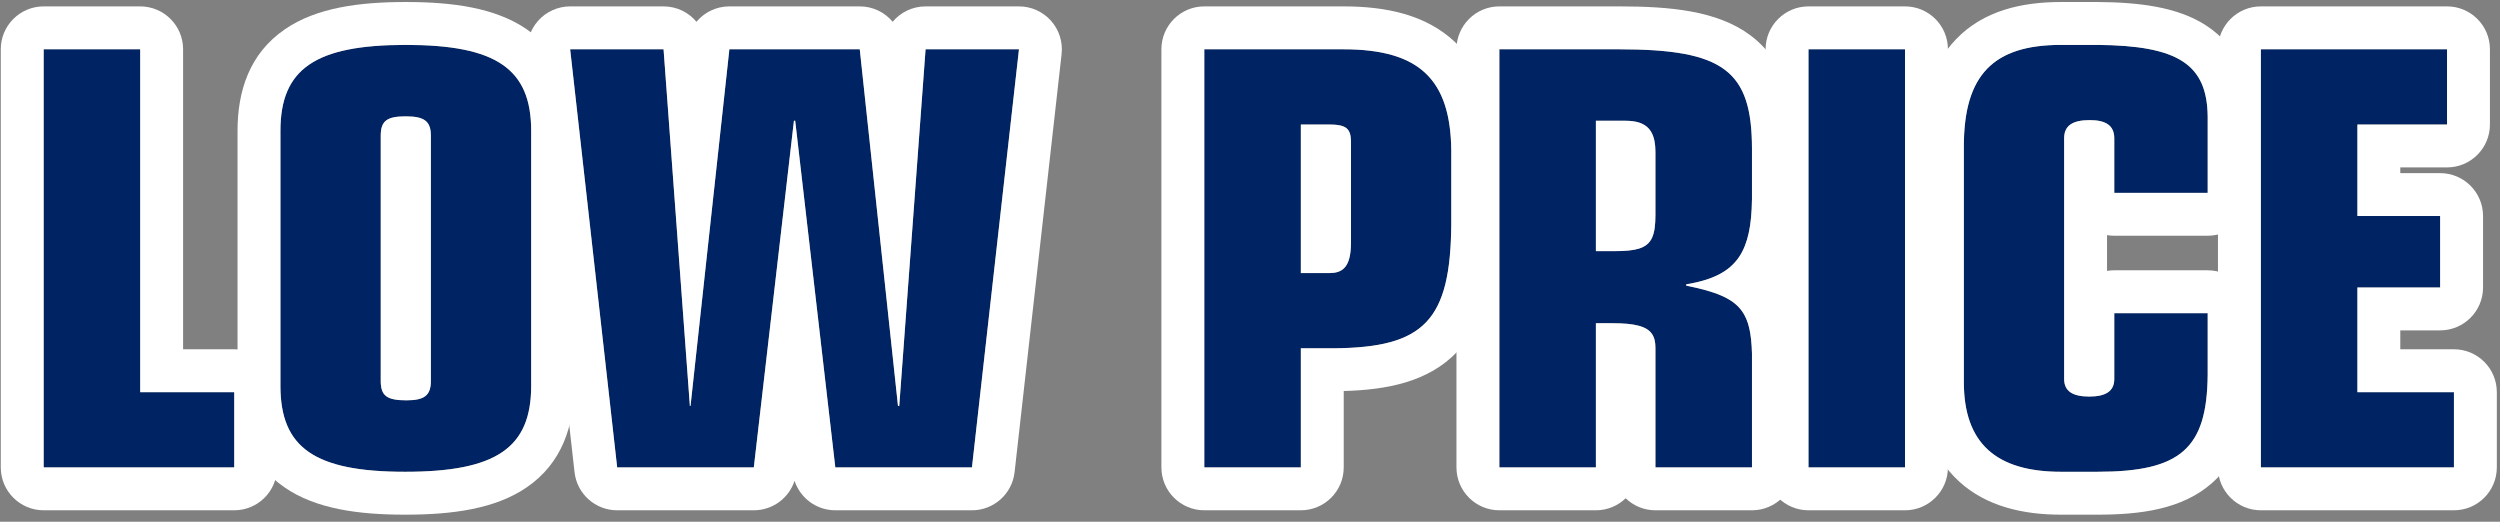
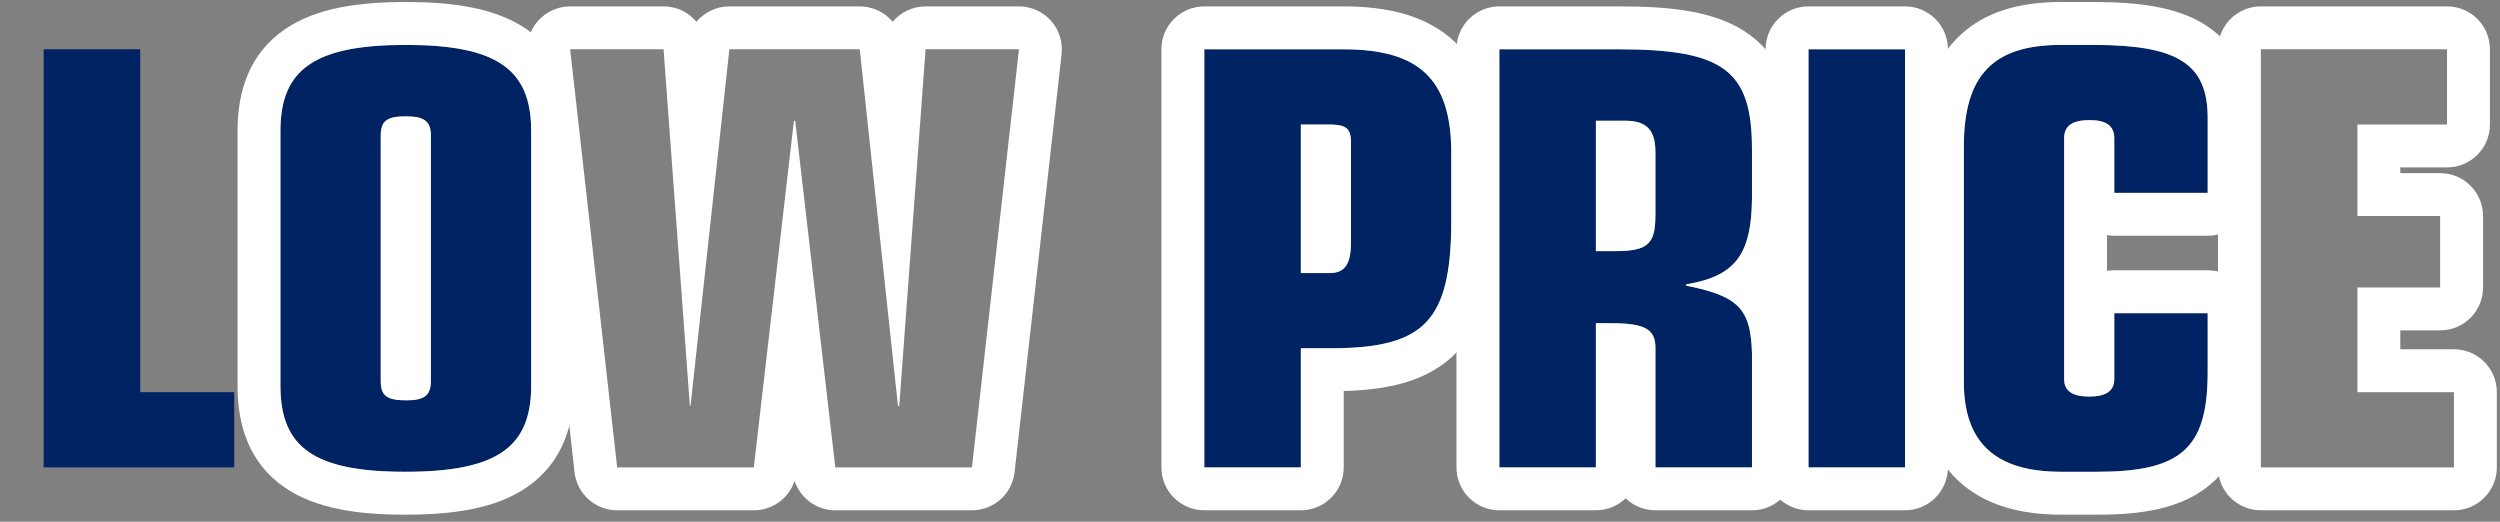
<svg xmlns="http://www.w3.org/2000/svg" width="230" height="48" viewBox="0 0 230 48" fill="none">
  <rect x="0" y="0" width="230" height="48" fill="#808080" stroke="none" />
-   <path d="M208 43V4.534H225.128V11.455H216.881V19.874H224.493V26.449H216.881V36.08H225.762V43H208Z" fill="#002364" />
  <path d="M203.107 28.813V34.465C203.049 41.27 200.627 43.404 192.957 43.404H189.613C183.615 43.404 180.674 40.751 180.674 35.157V13.473C180.674 6.899 183.384 4.131 189.613 4.131H192.957C200.397 4.189 203.049 5.919 203.107 10.705V17.741H194.514V12.724C194.514 11.57 193.765 11.051 192.265 11.051C190.651 11.051 189.901 11.57 189.901 12.724V34.868C189.901 35.964 190.651 36.483 192.208 36.483C193.765 36.483 194.514 35.964 194.514 34.868V28.813H203.107Z" fill="#002364" />
  <path d="M166.381 43V4.534H175.262V43H166.381Z" fill="#002364" />
  <path d="M137.941 43V4.534H148.956C158.586 4.534 161.182 6.495 161.182 13.704V18.317C161.124 23.45 159.625 25.411 155.126 26.16V26.276C159.971 27.256 161.066 28.41 161.182 32.504V43H152.301V31.985C152.301 30.312 151.32 29.736 148.321 29.736H146.822V43H137.941ZM146.822 11.109V23.104H148.552C151.609 23.104 152.301 22.47 152.301 19.759V13.992C152.301 11.974 151.493 11.109 149.532 11.109H146.822Z" fill="#002364" />
  <path d="M110.796 43V4.534H123.598C130.576 4.534 133.46 7.303 133.518 13.877V20.567C133.46 29.505 131.038 31.985 122.676 32.043H119.677V43H110.796ZM119.677 25.122H122.33C123.714 25.122 124.29 24.315 124.29 22.297V13.069C124.29 11.801 123.829 11.455 122.272 11.455H119.677V25.122Z" fill="#002364" />
-   <path d="M56.78 43L52.455 4.534H61.047L63.469 37.348H63.527L67.103 4.534H79.098L82.616 37.348H82.731L85.153 4.534H93.746L89.421 43H76.849L73.158 11.109H73.043L69.352 43H56.78Z" fill="#002364" />
  <path d="M25.8 35.503V12.031C25.8 6.322 29.03 4.131 37.334 4.131C45.639 4.131 48.868 6.322 48.868 12.031V35.503C48.868 41.212 45.639 43.404 37.276 43.404C28.972 43.404 25.8 41.212 25.8 35.503ZM39.641 35.041V12.493C39.641 11.166 39.064 10.705 37.334 10.705C35.604 10.705 35.027 11.109 35.027 12.493V35.041C35.027 36.426 35.604 36.829 37.392 36.829C39.064 36.829 39.641 36.368 39.641 35.041Z" fill="#002364" />
  <path d="M4.018 43V4.534H12.899V36.08H21.549V43H4.018Z" fill="#002364" />
  <path fill-rule="evenodd" clip-rule="evenodd" d="M208 46.947C205.82 46.947 204.053 45.18 204.053 43V4.535C204.053 2.355 205.82 0.588 208 0.588H225.127C227.307 0.588 229.074 2.355 229.074 4.535V11.455C229.074 13.634 227.307 15.401 225.127 15.401H220.827V15.928H224.493C226.673 15.928 228.44 17.695 228.44 19.875V26.449C228.44 28.628 226.673 30.395 224.493 30.395H220.827V32.133H225.762C227.941 32.133 229.708 33.9 229.708 36.08V43C229.708 45.18 227.941 46.947 225.762 46.947H208ZM216.881 36.08V26.449H224.493V19.875H216.881V11.455H225.127V4.535H208V43H225.762V36.08H216.881Z" fill="white" />
  <path fill-rule="evenodd" clip-rule="evenodd" d="M203.107 24.867C205.286 24.867 207.053 26.634 207.053 28.814V34.465L207.053 34.498C207.022 38.16 206.39 41.898 203.495 44.448C200.748 46.867 196.892 47.35 192.957 47.35H189.612C186.119 47.35 182.735 46.589 180.226 44.286C177.648 41.921 176.727 38.616 176.727 35.157V13.473C176.727 9.764 177.472 6.19 179.963 3.601C182.489 0.975 186.008 0.185 189.612 0.185H192.957L192.988 0.185C196.784 0.214 200.323 0.631 202.948 2.334C206.043 4.342 207.015 7.485 207.053 10.658L207.053 10.705V17.741C207.053 19.921 205.286 21.688 203.107 21.688H194.514C194.287 21.688 194.064 21.668 193.847 21.631V24.923C194.064 24.886 194.287 24.867 194.514 24.867H203.107ZM192.957 4.131C200.396 4.189 203.049 5.919 203.107 10.705V17.741H194.514V12.724C194.514 11.57 193.764 11.051 192.265 11.051C190.65 11.051 189.901 11.57 189.901 12.724V34.869C189.901 35.964 190.65 36.483 192.207 36.483C193.764 36.483 194.514 35.964 194.514 34.869V28.814H203.107V34.465C203.049 41.27 200.627 43.404 192.957 43.404H189.612C183.615 43.404 180.674 40.751 180.674 35.157V13.473C180.674 6.899 183.384 4.131 189.612 4.131H192.957Z" fill="white" />
  <path fill-rule="evenodd" clip-rule="evenodd" d="M166.381 46.947C164.201 46.947 162.435 45.18 162.435 43V4.535C162.435 2.355 164.201 0.588 166.381 0.588H175.262C177.442 0.588 179.209 2.355 179.209 4.535V43C179.209 45.18 177.442 46.947 175.262 46.947H166.381ZM166.381 43H175.262V4.535H166.381V43Z" fill="white" />
  <path fill-rule="evenodd" clip-rule="evenodd" d="M137.941 46.947C135.761 46.947 133.994 45.18 133.994 43V4.535C133.994 2.355 135.761 0.588 137.941 0.588H148.955C153.7 0.588 158.028 0.991 161.05 3.26C164.478 5.835 165.128 9.837 165.128 13.704V18.318L165.128 18.362C165.098 21.016 164.736 23.739 163.19 25.958C164.804 27.941 165.069 30.362 165.126 32.393C165.127 32.43 165.128 32.467 165.128 32.504V43C165.128 45.18 163.361 46.947 161.181 46.947H152.3C151.236 46.947 150.271 46.525 149.561 45.841C148.851 46.525 147.886 46.947 146.822 46.947H137.941ZM146.822 29.736H148.321C149.368 29.736 150.169 29.806 150.768 29.969C151.885 30.272 152.3 30.897 152.3 31.985V43H161.181V32.504C161.131 30.722 160.895 29.497 160.245 28.601C159.404 27.441 157.869 26.832 155.146 26.28C155.139 26.279 155.133 26.277 155.126 26.276V26.161C155.134 26.159 155.142 26.158 155.15 26.157C157.546 25.754 159.088 25.005 160.013 23.611C160.817 22.4 161.155 20.7 161.181 18.318V13.704C161.181 6.495 158.586 4.535 148.955 4.535H137.941V43H146.822V29.736ZM150.768 22.877C150.225 23.043 149.503 23.104 148.552 23.104H146.822V11.109H149.532C150.011 11.109 150.422 11.161 150.768 11.268C151.839 11.601 152.3 12.467 152.3 13.992V19.759C152.3 21.627 151.972 22.509 150.768 22.877Z" fill="white" />
  <path fill-rule="evenodd" clip-rule="evenodd" d="M110.796 46.947C108.616 46.947 106.849 45.18 106.849 43V4.535C106.849 2.355 108.616 0.588 110.796 0.588H123.598C127.479 0.588 131.181 1.335 133.865 3.873C136.594 6.455 137.431 10.084 137.464 13.842L137.464 13.877V20.567L137.464 20.592C137.434 25.116 136.874 29.405 134.071 32.354C131.41 35.154 127.59 35.863 123.623 35.974V43C123.623 45.18 121.856 46.947 119.677 46.947H110.796ZM119.677 32.043H122.675C131.037 31.985 133.46 29.505 133.517 20.567V13.877C133.46 7.303 130.576 4.535 123.598 4.535H110.796V43H119.677V32.043ZM119.677 11.455H122.272C122.874 11.455 123.312 11.507 123.623 11.643C124.117 11.86 124.29 12.291 124.29 13.07V22.297C124.29 23.503 124.084 24.277 123.623 24.704C123.313 24.992 122.886 25.122 122.329 25.122H119.677V11.455Z" fill="white" />
  <path fill-rule="evenodd" clip-rule="evenodd" d="M56.779 46.947C54.771 46.947 53.082 45.437 52.858 43.441L48.532 4.976C48.407 3.859 48.763 2.742 49.512 1.905C50.261 1.067 51.331 0.588 52.454 0.588H61.047C62.258 0.588 63.348 1.135 64.075 2.003C64.802 1.134 65.894 0.588 67.102 0.588H79.097C80.306 0.588 81.398 1.134 82.125 2.003C82.852 1.135 83.942 0.588 85.153 0.588H93.746C94.869 0.588 95.939 1.067 96.688 1.905C97.436 2.742 97.793 3.859 97.667 4.976L93.342 43.441C93.118 45.437 91.429 46.947 89.42 46.947H76.848C75.117 46.947 73.623 45.825 73.1 44.236C72.577 45.825 71.083 46.947 69.351 46.947H56.779ZM73.042 11.109H73.158L76.848 43H89.42L93.746 4.535H85.153L82.731 37.348H82.615L79.097 4.535H67.102L63.527 37.348H63.469L61.047 4.535H52.454L56.779 43H69.351L73.042 11.109Z" fill="white" />
  <path fill-rule="evenodd" clip-rule="evenodd" d="M21.854 35.503V12.032C21.854 8.388 22.94 4.928 26.226 2.682C29.114 0.708 33.041 0.185 37.334 0.185C41.627 0.185 45.554 0.708 48.442 2.682C51.728 4.928 52.814 8.388 52.814 12.032V35.503C52.814 39.148 51.727 42.611 48.429 44.856C45.534 46.828 41.594 47.35 37.276 47.35C32.986 47.35 29.064 46.828 26.185 44.844C22.911 42.589 21.854 39.124 21.854 35.503ZM35.694 35.058C35.694 35.059 35.694 35.054 35.694 35.046C35.694 35.054 35.694 35.058 35.694 35.058ZM38.974 35.056C38.974 35.066 38.974 35.072 38.974 35.072C38.974 35.072 38.974 35.067 38.974 35.056ZM38.974 12.478C38.974 12.468 38.974 12.463 38.974 12.463C38.974 12.463 38.974 12.468 38.974 12.478ZM35.694 12.49C35.694 12.481 35.694 12.477 35.694 12.476C35.694 12.476 35.694 12.481 35.694 12.49ZM25.8 12.032V35.503C25.8 41.212 28.972 43.404 37.276 43.404C45.638 43.404 48.868 41.212 48.868 35.503V12.032C48.868 6.322 45.638 4.131 37.334 4.131C29.029 4.131 25.8 6.322 25.8 12.032ZM39.641 12.493V35.042C39.641 36.368 39.064 36.83 37.392 36.83C35.604 36.83 35.027 36.426 35.027 35.042V12.493C35.027 11.109 35.604 10.705 37.334 10.705C39.064 10.705 39.641 11.167 39.641 12.493Z" fill="white" />
-   <path fill-rule="evenodd" clip-rule="evenodd" d="M4.017 46.947C1.838 46.947 0.071 45.18 0.071 43V4.535C0.071 2.355 1.838 0.588 4.017 0.588H12.898C15.078 0.588 16.845 2.355 16.845 4.535V32.133H21.549C23.728 32.133 25.495 33.9 25.495 36.08V43C25.495 45.18 23.728 46.947 21.549 46.947H4.017ZM12.898 36.08V4.535H4.017V43H21.549V36.08H12.898Z" fill="white" />
</svg>